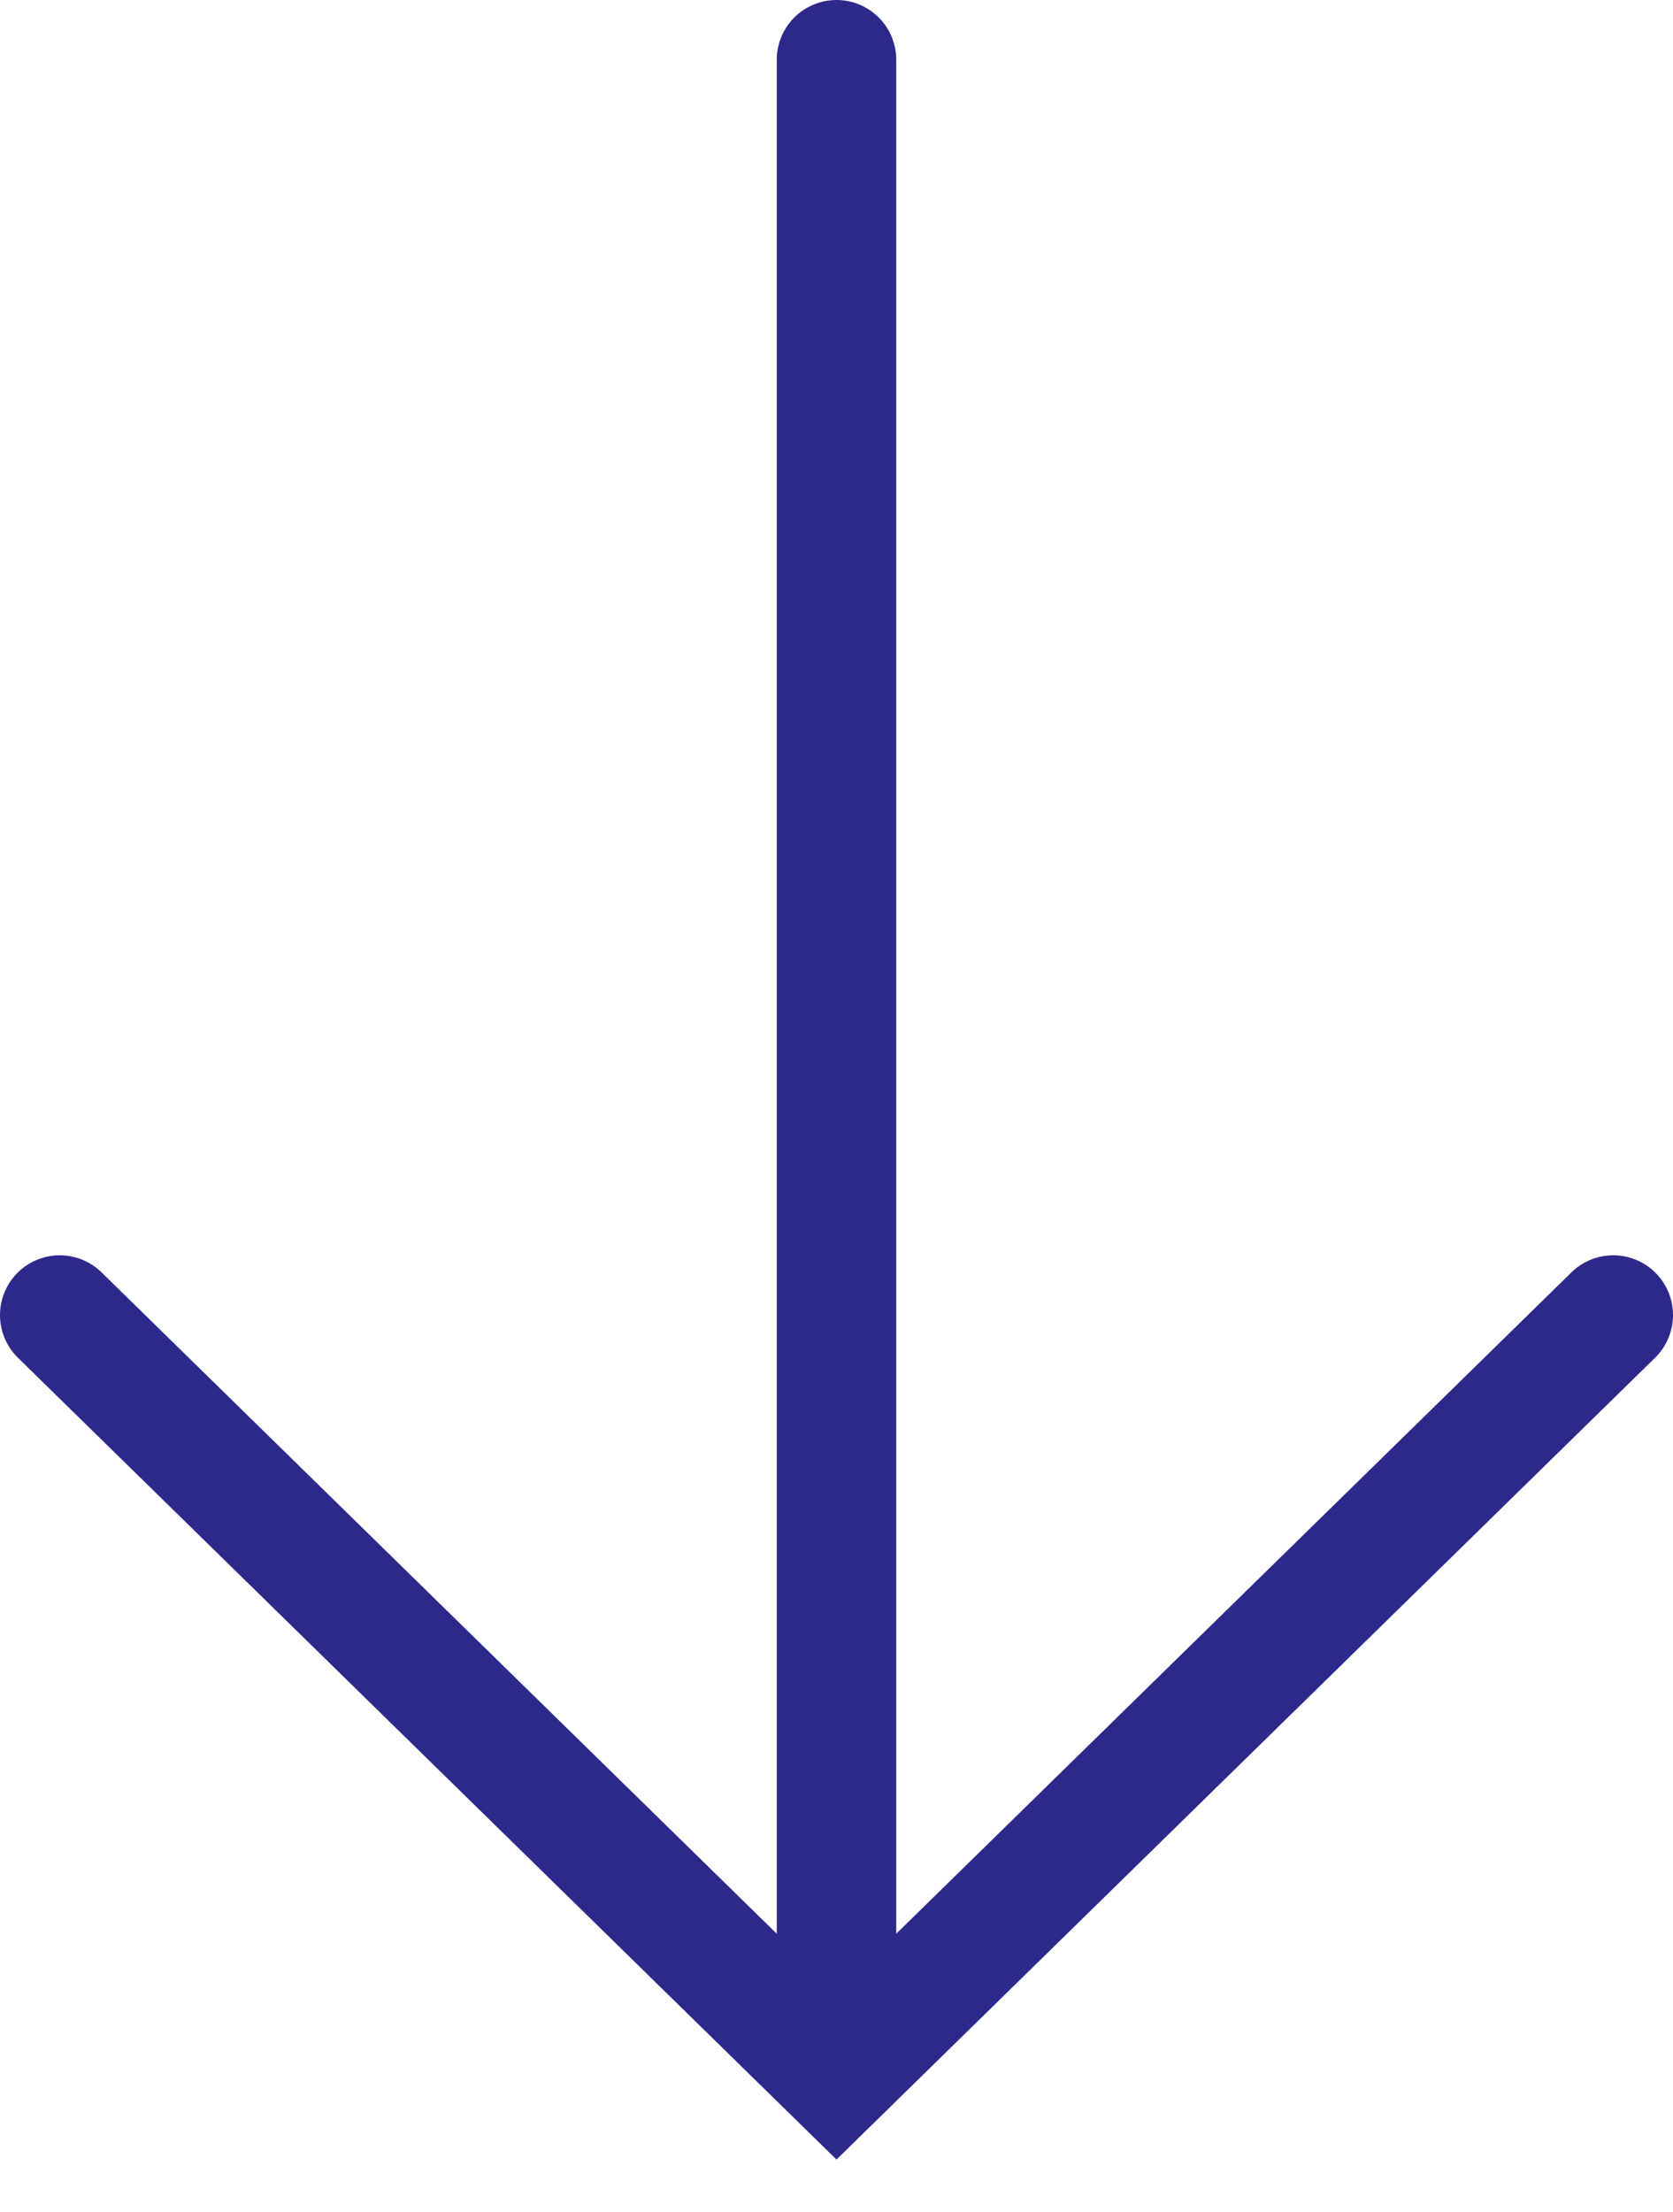
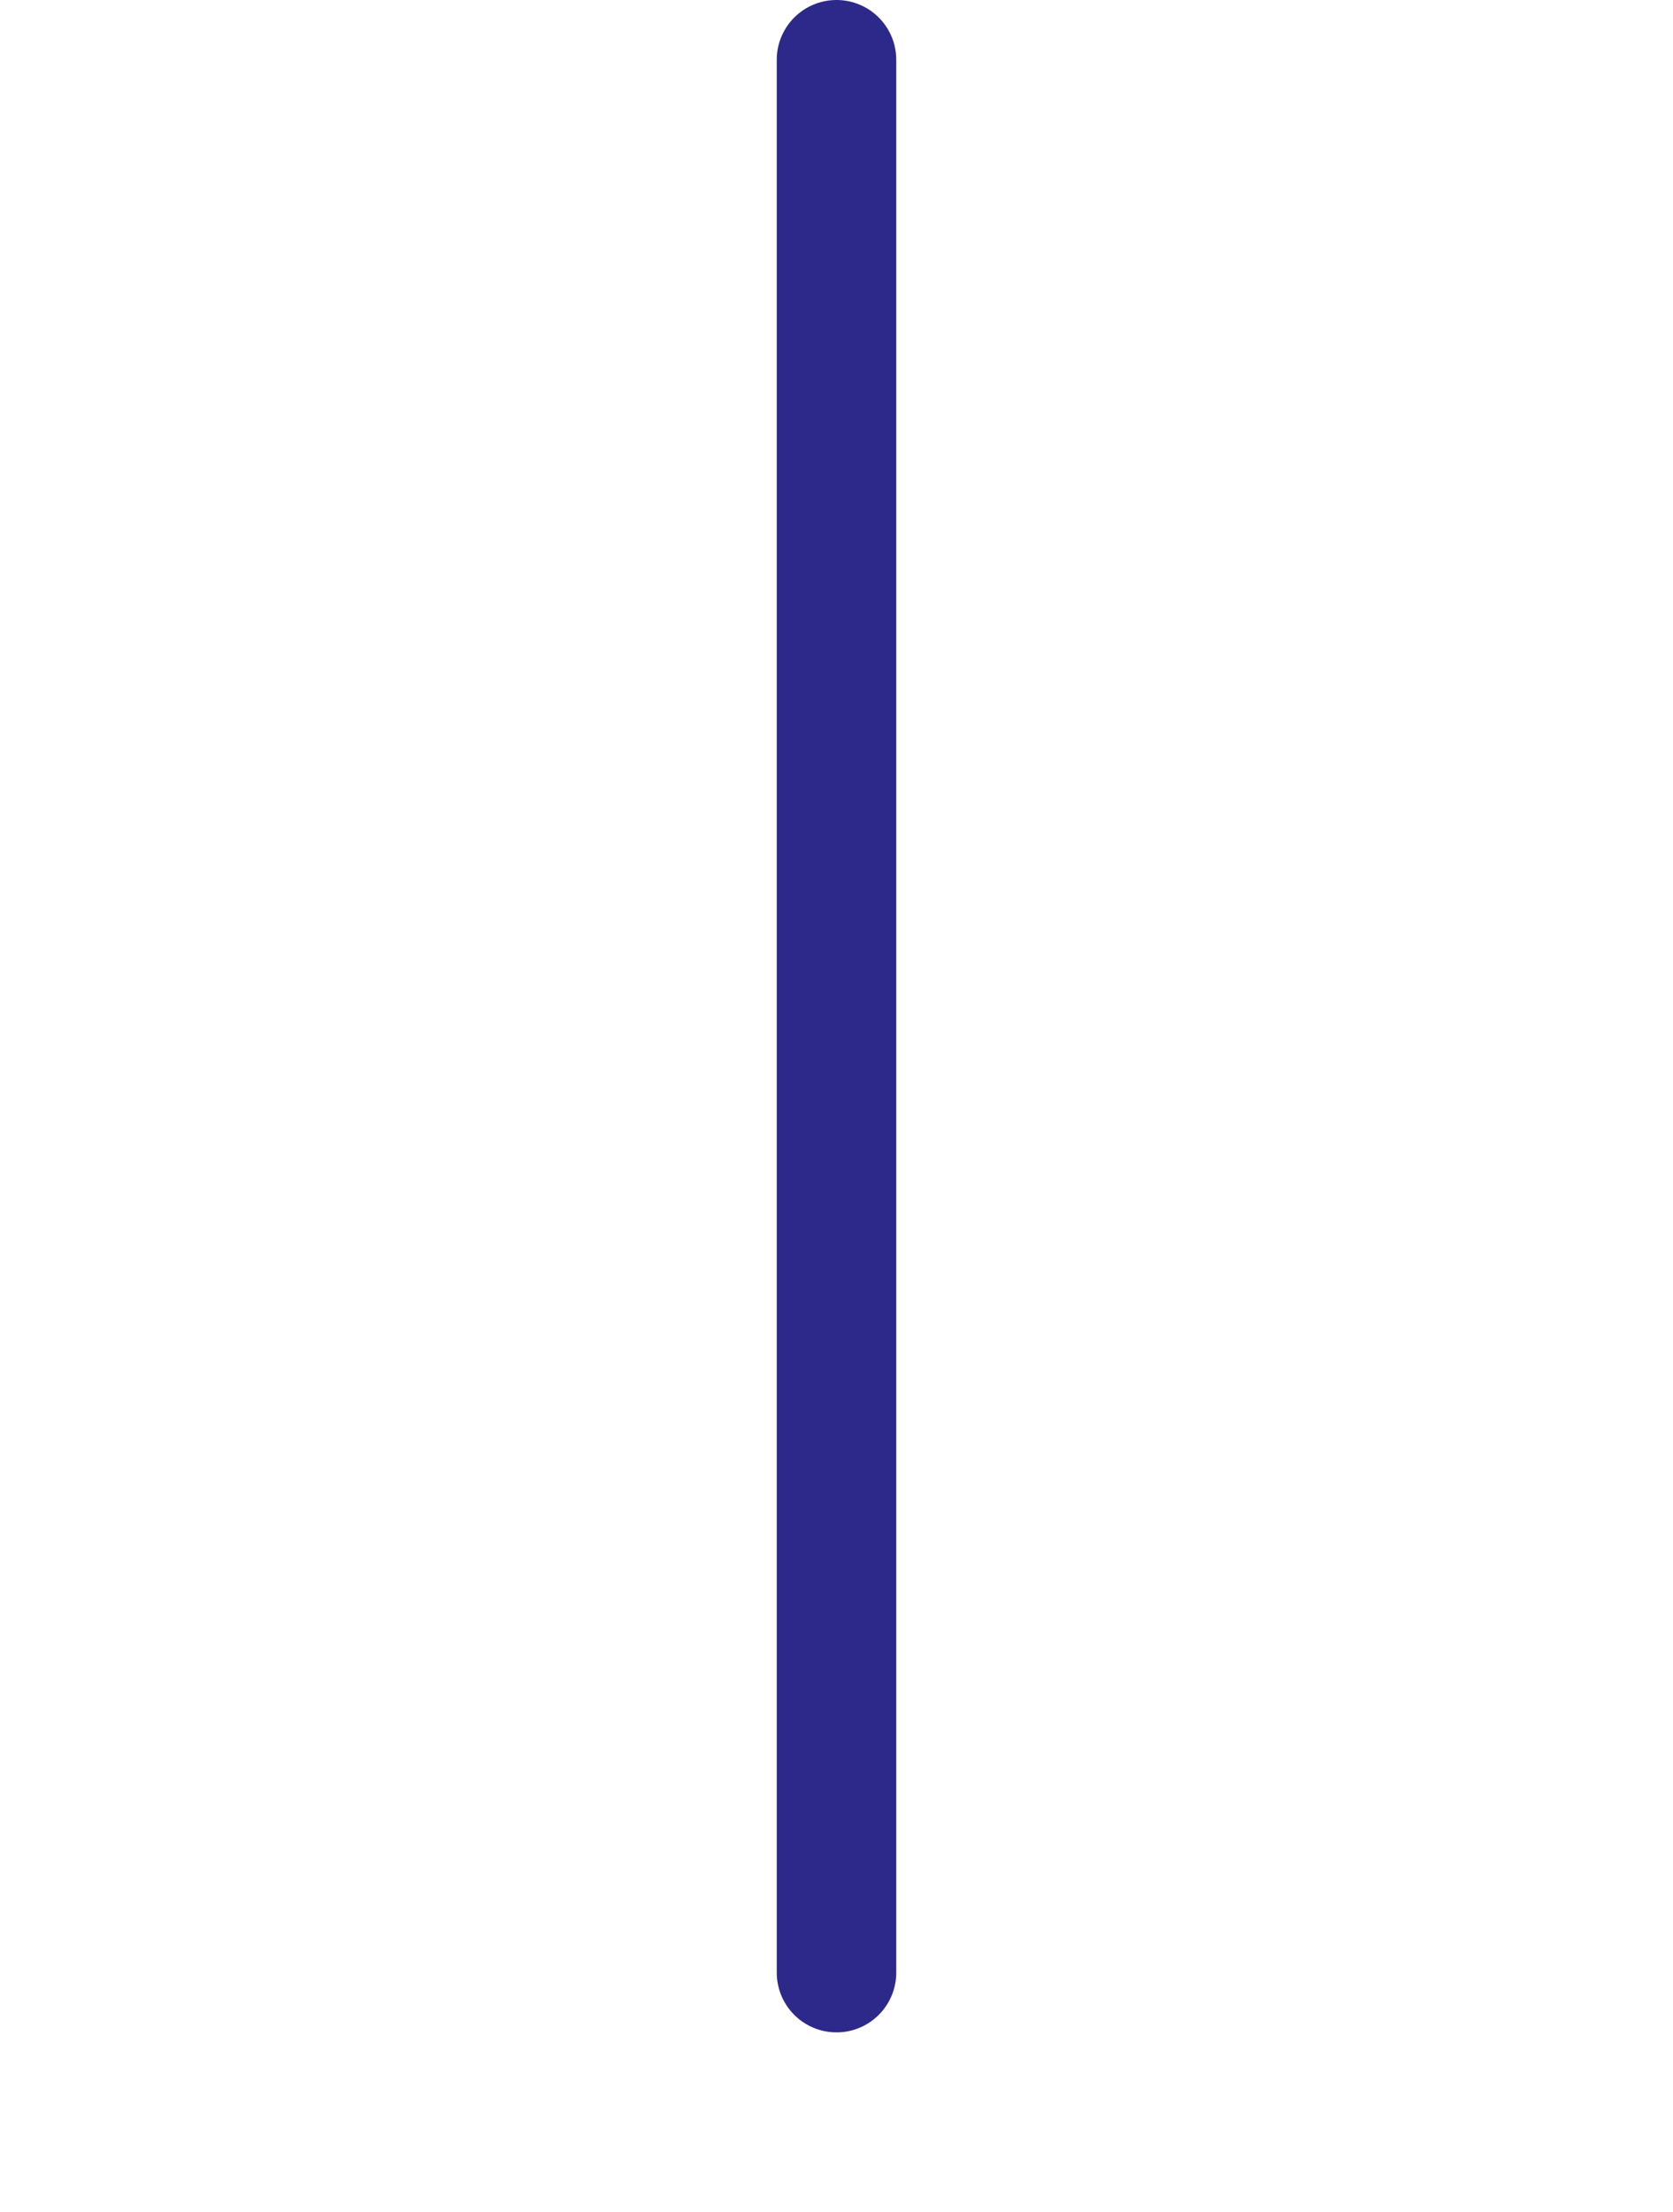
<svg xmlns="http://www.w3.org/2000/svg" width="28" height="37" viewBox="0 0 28 37" fill="none">
-   <path d="M27 22L14 34.728L1 22" stroke="#2D298B" stroke-width="2" stroke-linecap="round" />
  <line x1="14" y1="1" x2="14" y2="33" stroke="#2D298B" stroke-width="2" stroke-linecap="round" />
</svg>